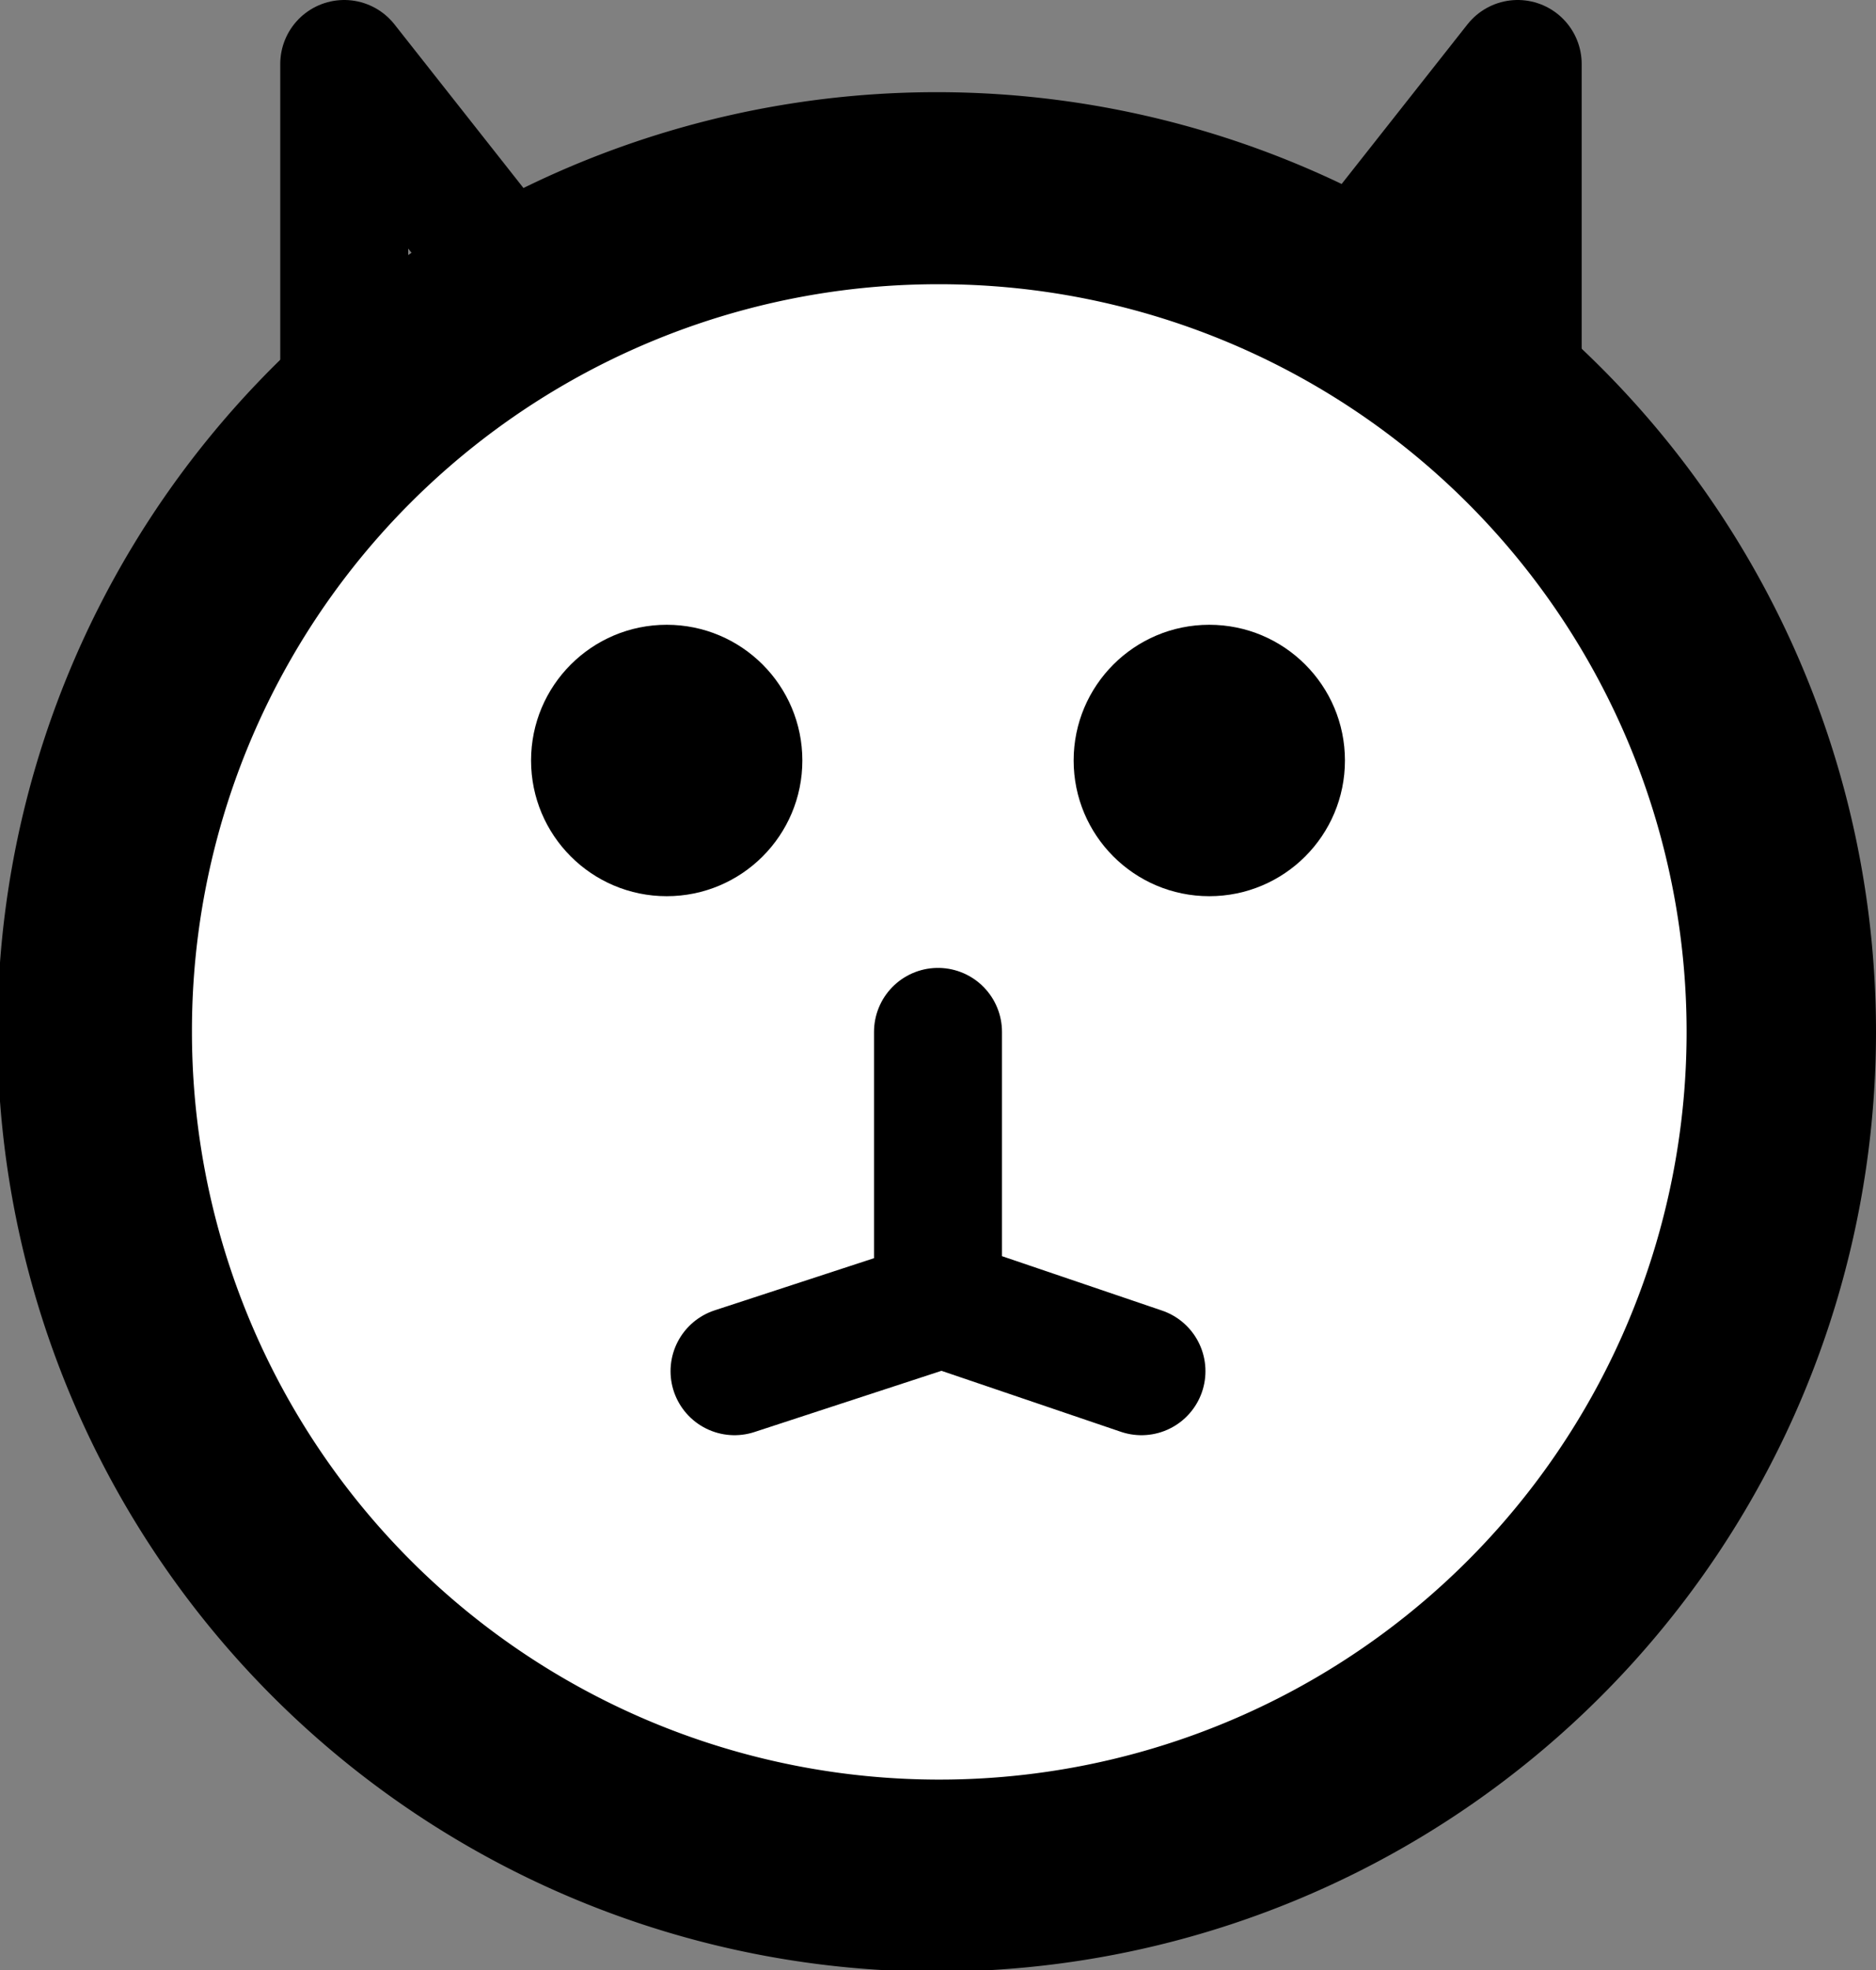
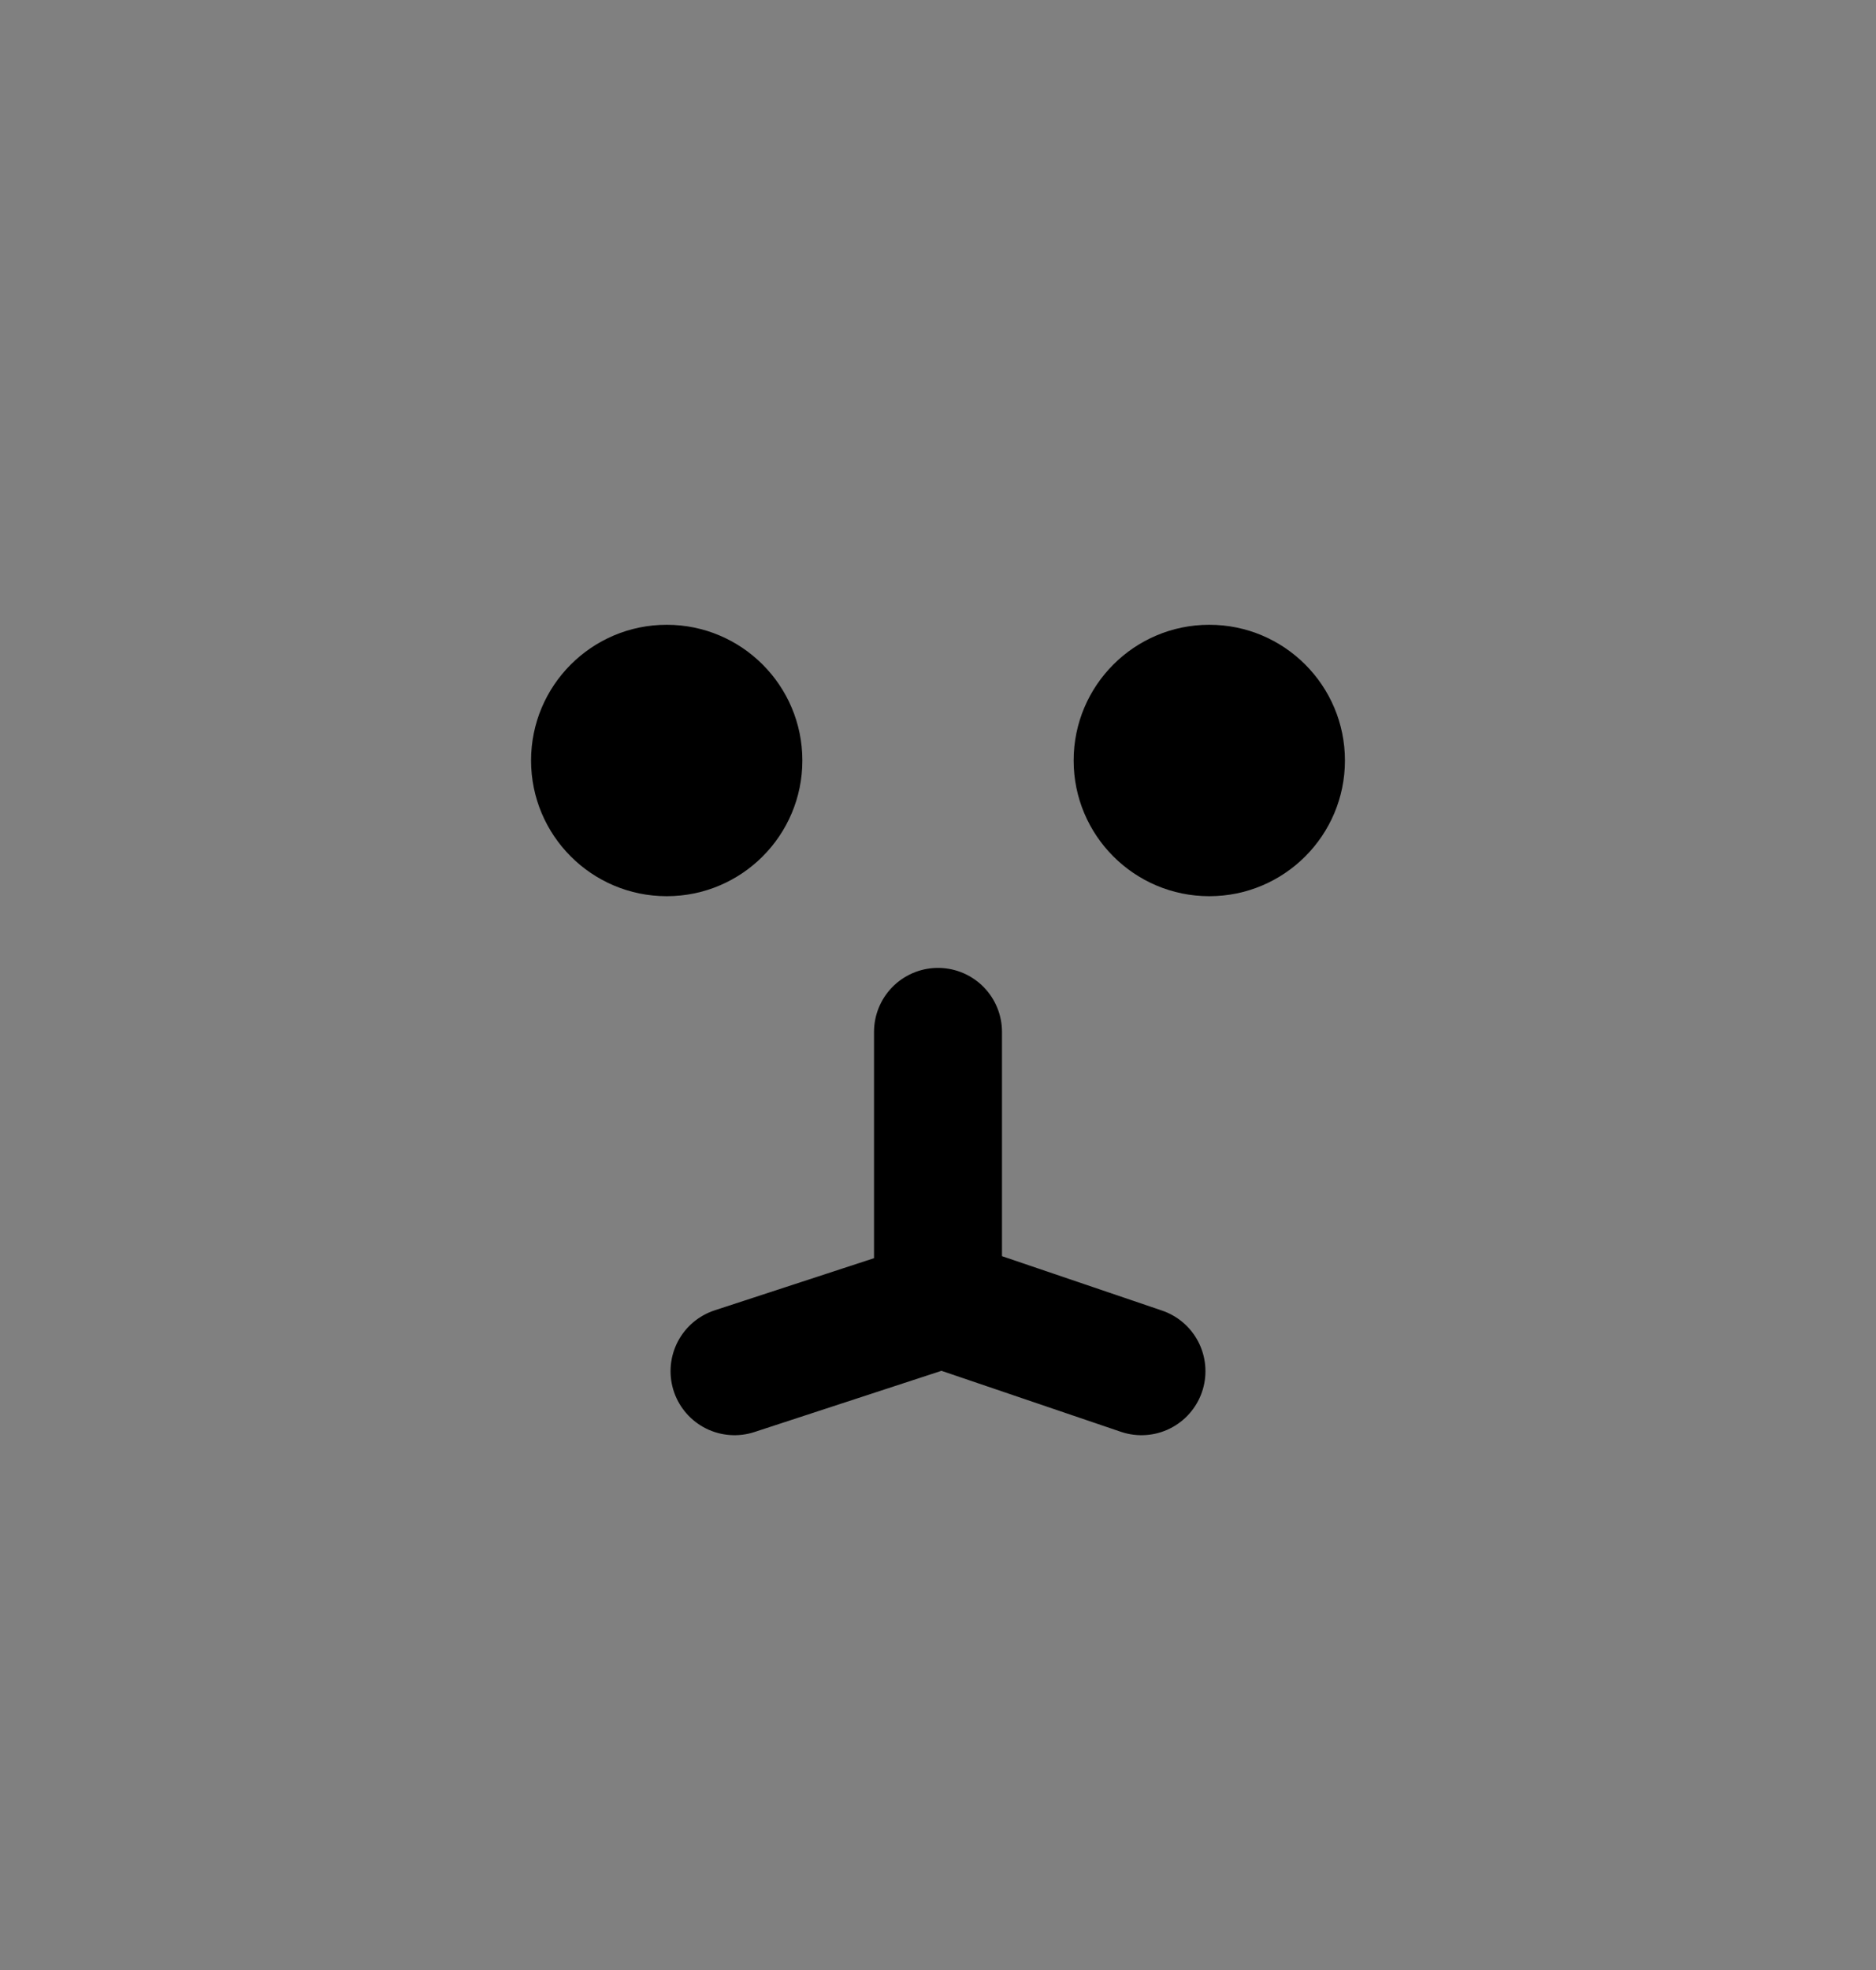
<svg xmlns="http://www.w3.org/2000/svg" id="Layer_1" data-name="Layer 1" viewBox="0 0 14.66 15.39">
  <rect x="0" y="0" width="14.66" height="15.39" fill="#808080" stroke="none" />
  <defs />
  <defs>
    <style>.cls-2,.cls-3{fill:none;stroke:#000}.cls-2{stroke-linecap:round;stroke-miterlimit:10}.cls-3{stroke-linejoin:round}</style>
  </defs>
-   <circle cx="7.33" cy="8.06" r="6.58" fill="#fff" />
-   <path d="M8.11 2.56A5.84 5.84 0 112.28 8.4a5.83 5.83 0 015.83-5.84m0-1.5a7.34 7.34 0 107.33 7.34 7.34 7.34 0 00-7.33-7.34z" transform="translate(-.78 -.34)" />
  <circle cx="9.45" cy="5.94" r="1.06" />
  <circle cx="5.21" cy="5.94" r="1.06" />
  <path d="M7.33 8.06v2.12M8.92 10.71l-1.56-.53-1.62.53" class="cls-2" />
-   <path d="M10.33 2.44L11.86.5v2.92M4.22 2.44L2.69.5v2.92" class="cls-3" />
</svg>